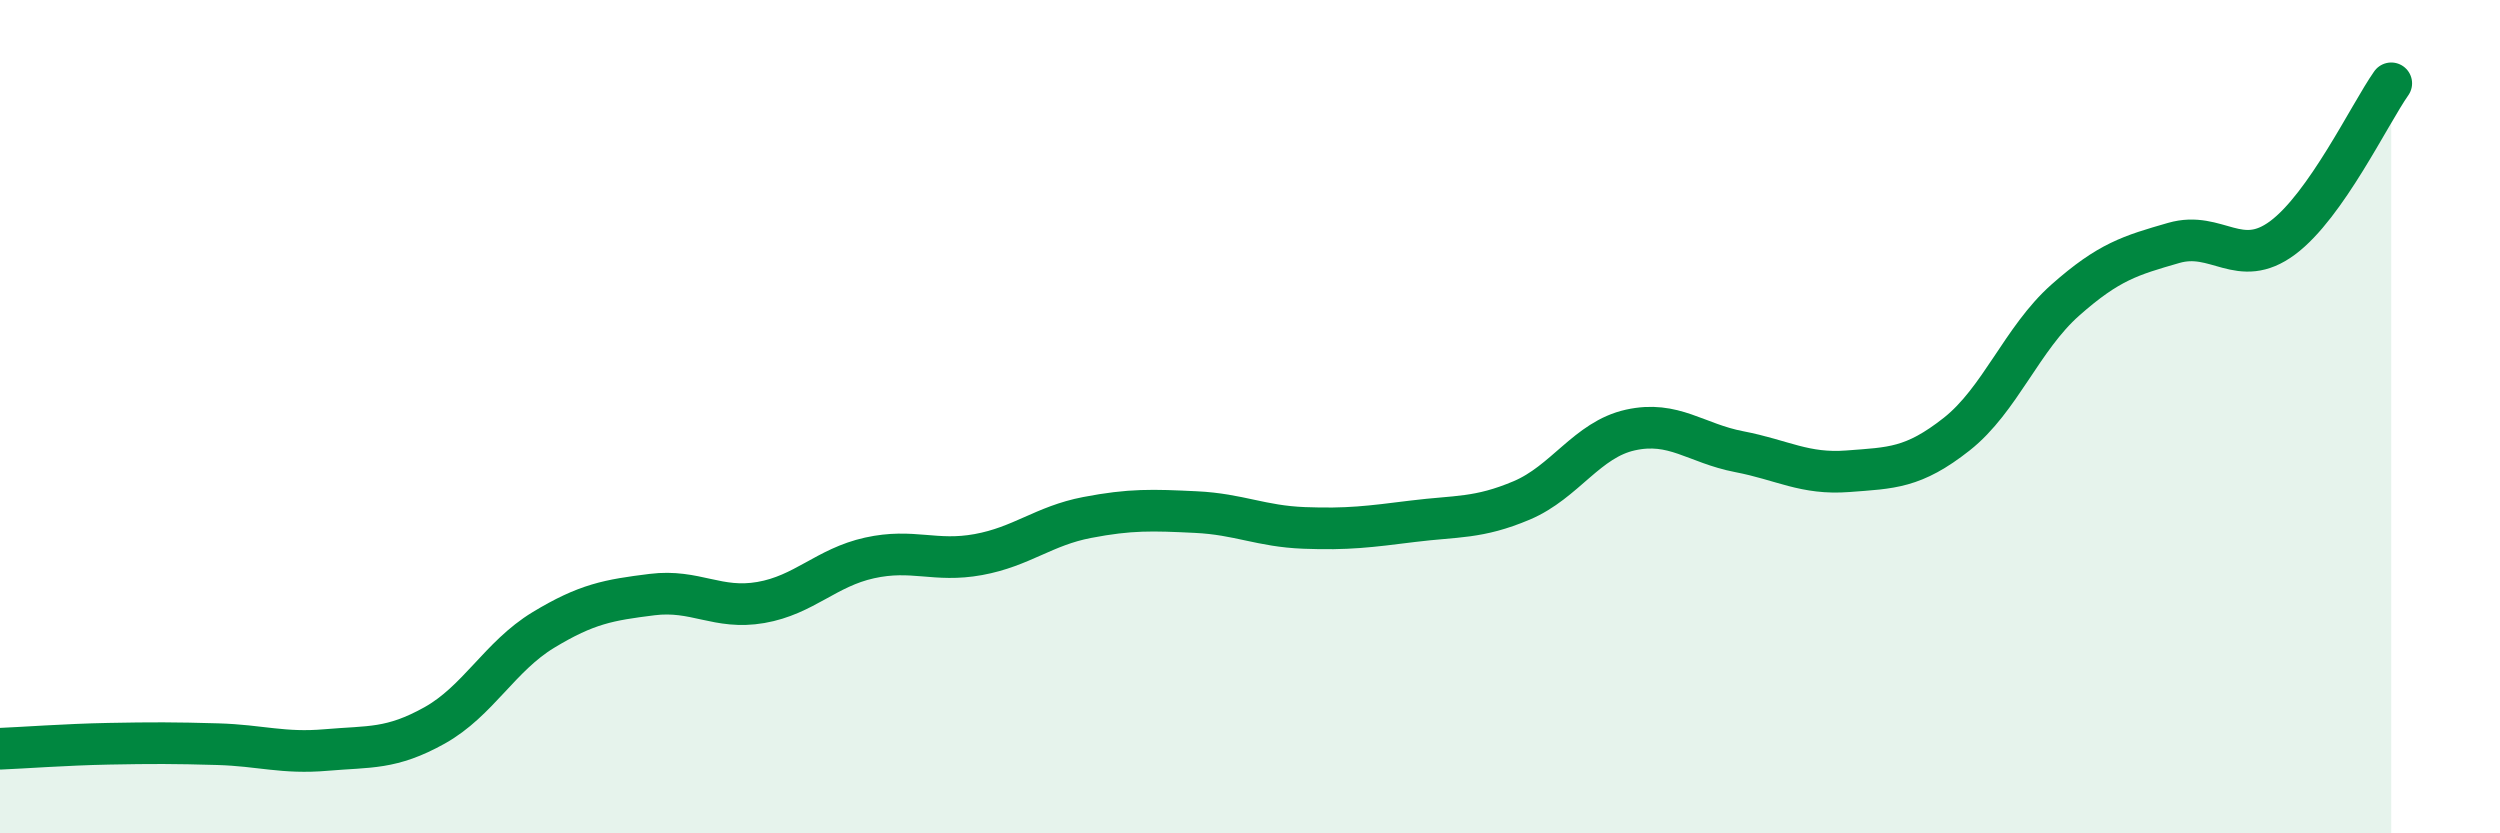
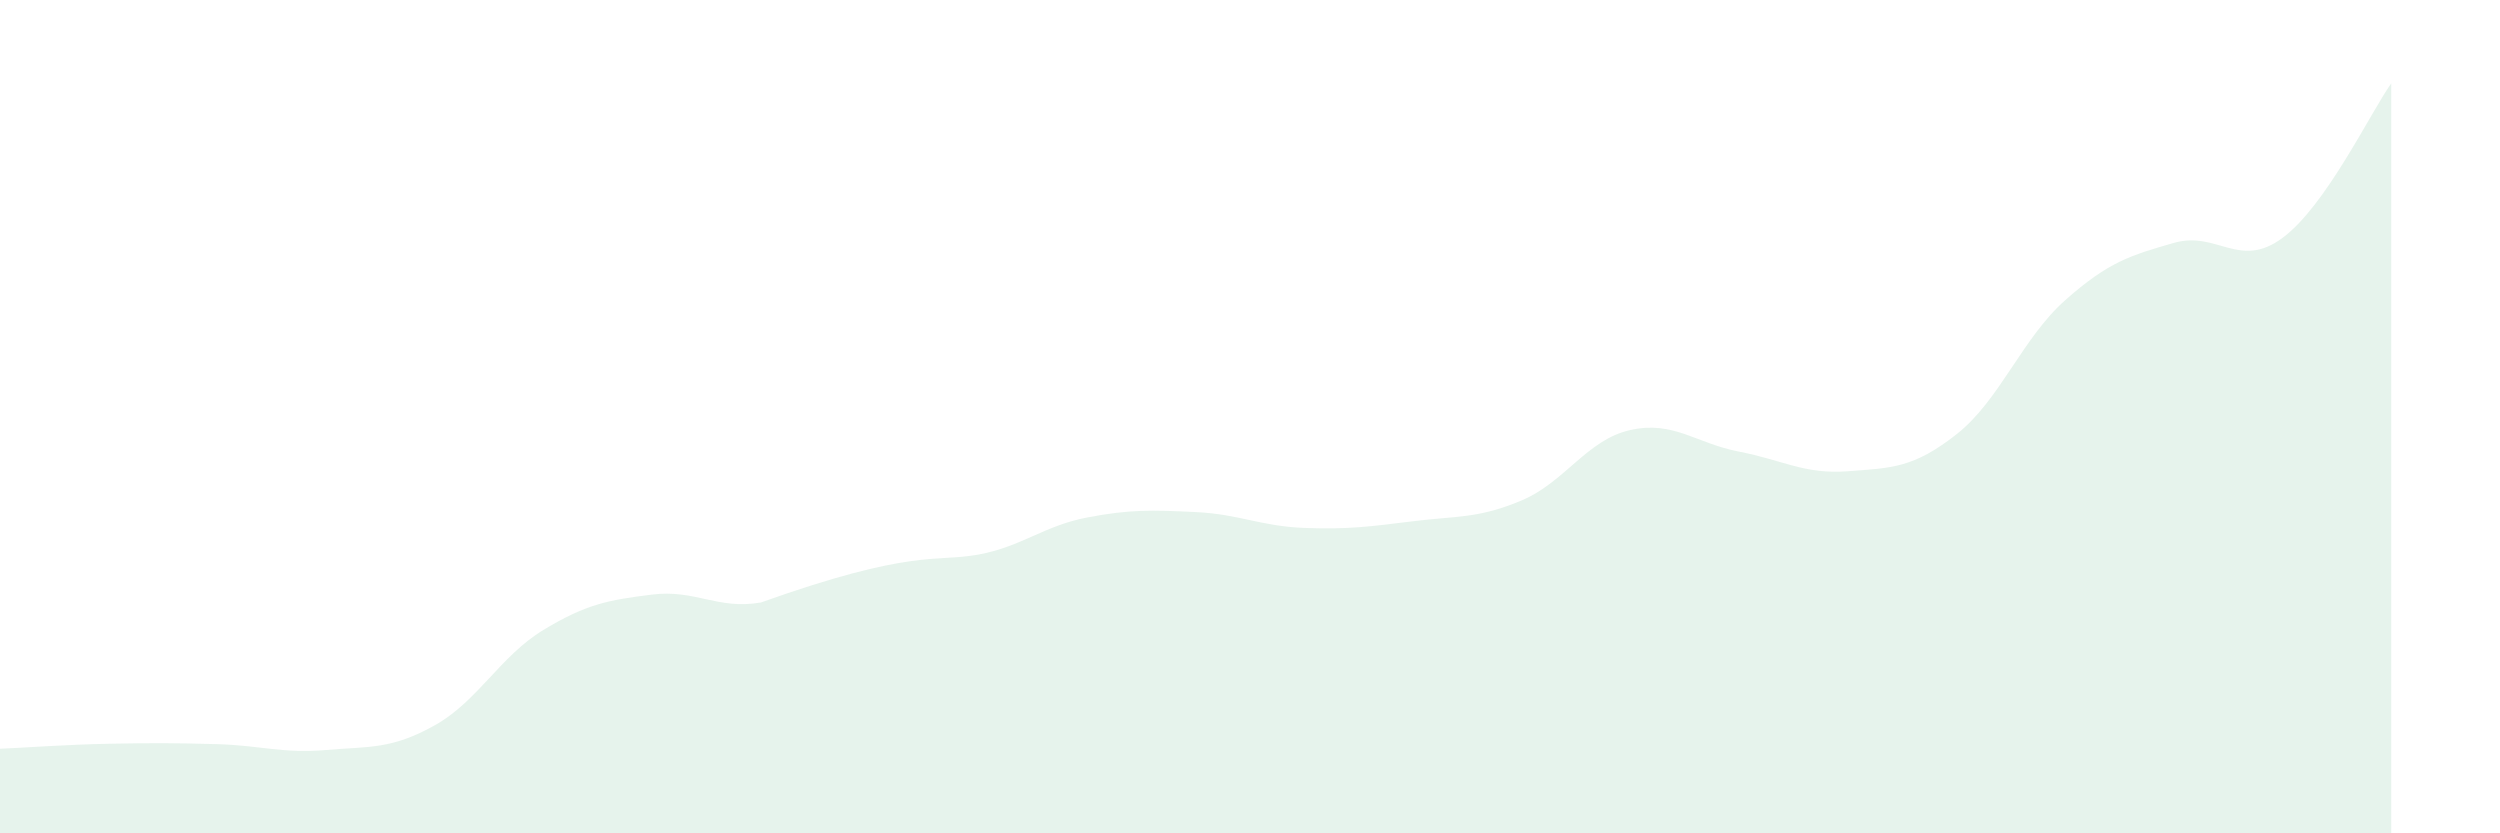
<svg xmlns="http://www.w3.org/2000/svg" width="60" height="20" viewBox="0 0 60 20">
-   <path d="M 0,17.97 C 0.52,17.95 1.57,17.87 2.61,17.85 C 3.65,17.83 4.18,17.83 5.22,17.86 C 6.26,17.89 6.79,18.09 7.83,18 C 8.87,17.91 9.39,17.99 10.43,17.41 C 11.47,16.83 12,15.75 13.04,15.12 C 14.08,14.49 14.61,14.4 15.65,14.27 C 16.69,14.14 17.22,14.64 18.26,14.46 C 19.3,14.28 19.83,13.62 20.87,13.39 C 21.91,13.16 22.44,13.5 23.48,13.31 C 24.52,13.12 25.05,12.62 26.09,12.42 C 27.13,12.22 27.66,12.24 28.7,12.29 C 29.74,12.34 30.26,12.63 31.3,12.67 C 32.34,12.71 32.87,12.64 33.91,12.51 C 34.95,12.38 35.48,12.45 36.52,12.01 C 37.56,11.57 38.09,10.55 39.13,10.32 C 40.17,10.09 40.7,10.64 41.74,10.84 C 42.78,11.04 43.31,11.39 44.35,11.31 C 45.39,11.23 45.92,11.24 46.96,10.42 C 48,9.6 48.53,8.12 49.57,7.2 C 50.61,6.28 51.13,6.13 52.17,5.83 C 53.21,5.53 53.74,6.48 54.78,5.71 C 55.82,4.94 56.87,2.74 57.39,2L57.39 20L0 20Z" fill="#008740" opacity="0.1" stroke-linecap="round" stroke-linejoin="round" />
-   <path d="M 0,17.97 C 0.52,17.95 1.57,17.87 2.61,17.85 C 3.65,17.83 4.18,17.83 5.22,17.86 C 6.26,17.89 6.79,18.09 7.83,18 C 8.87,17.91 9.39,17.99 10.43,17.41 C 11.47,16.83 12,15.75 13.04,15.12 C 14.08,14.49 14.61,14.4 15.65,14.27 C 16.69,14.14 17.22,14.64 18.26,14.46 C 19.3,14.28 19.83,13.62 20.87,13.39 C 21.91,13.16 22.44,13.5 23.48,13.31 C 24.52,13.12 25.05,12.62 26.09,12.42 C 27.13,12.22 27.66,12.24 28.7,12.29 C 29.74,12.34 30.26,12.63 31.3,12.67 C 32.34,12.71 32.87,12.64 33.91,12.51 C 34.95,12.38 35.48,12.45 36.52,12.01 C 37.56,11.57 38.09,10.55 39.13,10.32 C 40.17,10.09 40.7,10.64 41.74,10.84 C 42.78,11.04 43.31,11.39 44.35,11.31 C 45.39,11.23 45.92,11.24 46.96,10.42 C 48,9.6 48.53,8.12 49.57,7.2 C 50.61,6.28 51.13,6.13 52.17,5.83 C 53.21,5.53 53.74,6.48 54.78,5.71 C 55.82,4.94 56.87,2.74 57.39,2" stroke="#008740" stroke-width="1" fill="none" stroke-linecap="round" stroke-linejoin="round" />
+   <path d="M 0,17.97 C 0.52,17.95 1.57,17.87 2.61,17.85 C 3.65,17.83 4.18,17.83 5.22,17.86 C 6.26,17.89 6.79,18.09 7.83,18 C 8.87,17.91 9.39,17.99 10.43,17.41 C 11.47,16.83 12,15.75 13.04,15.12 C 14.08,14.49 14.61,14.4 15.65,14.27 C 16.69,14.14 17.22,14.64 18.26,14.46 C 21.91,13.16 22.44,13.5 23.48,13.31 C 24.52,13.12 25.05,12.62 26.09,12.42 C 27.13,12.22 27.66,12.24 28.7,12.29 C 29.74,12.34 30.26,12.63 31.3,12.67 C 32.34,12.71 32.87,12.64 33.91,12.51 C 34.95,12.38 35.48,12.45 36.52,12.01 C 37.56,11.57 38.09,10.55 39.13,10.32 C 40.17,10.09 40.7,10.64 41.74,10.84 C 42.78,11.04 43.31,11.39 44.35,11.31 C 45.39,11.23 45.92,11.24 46.96,10.42 C 48,9.6 48.53,8.12 49.57,7.2 C 50.61,6.28 51.13,6.13 52.17,5.83 C 53.21,5.53 53.74,6.48 54.78,5.71 C 55.82,4.94 56.87,2.74 57.39,2L57.39 20L0 20Z" fill="#008740" opacity="0.1" stroke-linecap="round" stroke-linejoin="round" />
</svg>